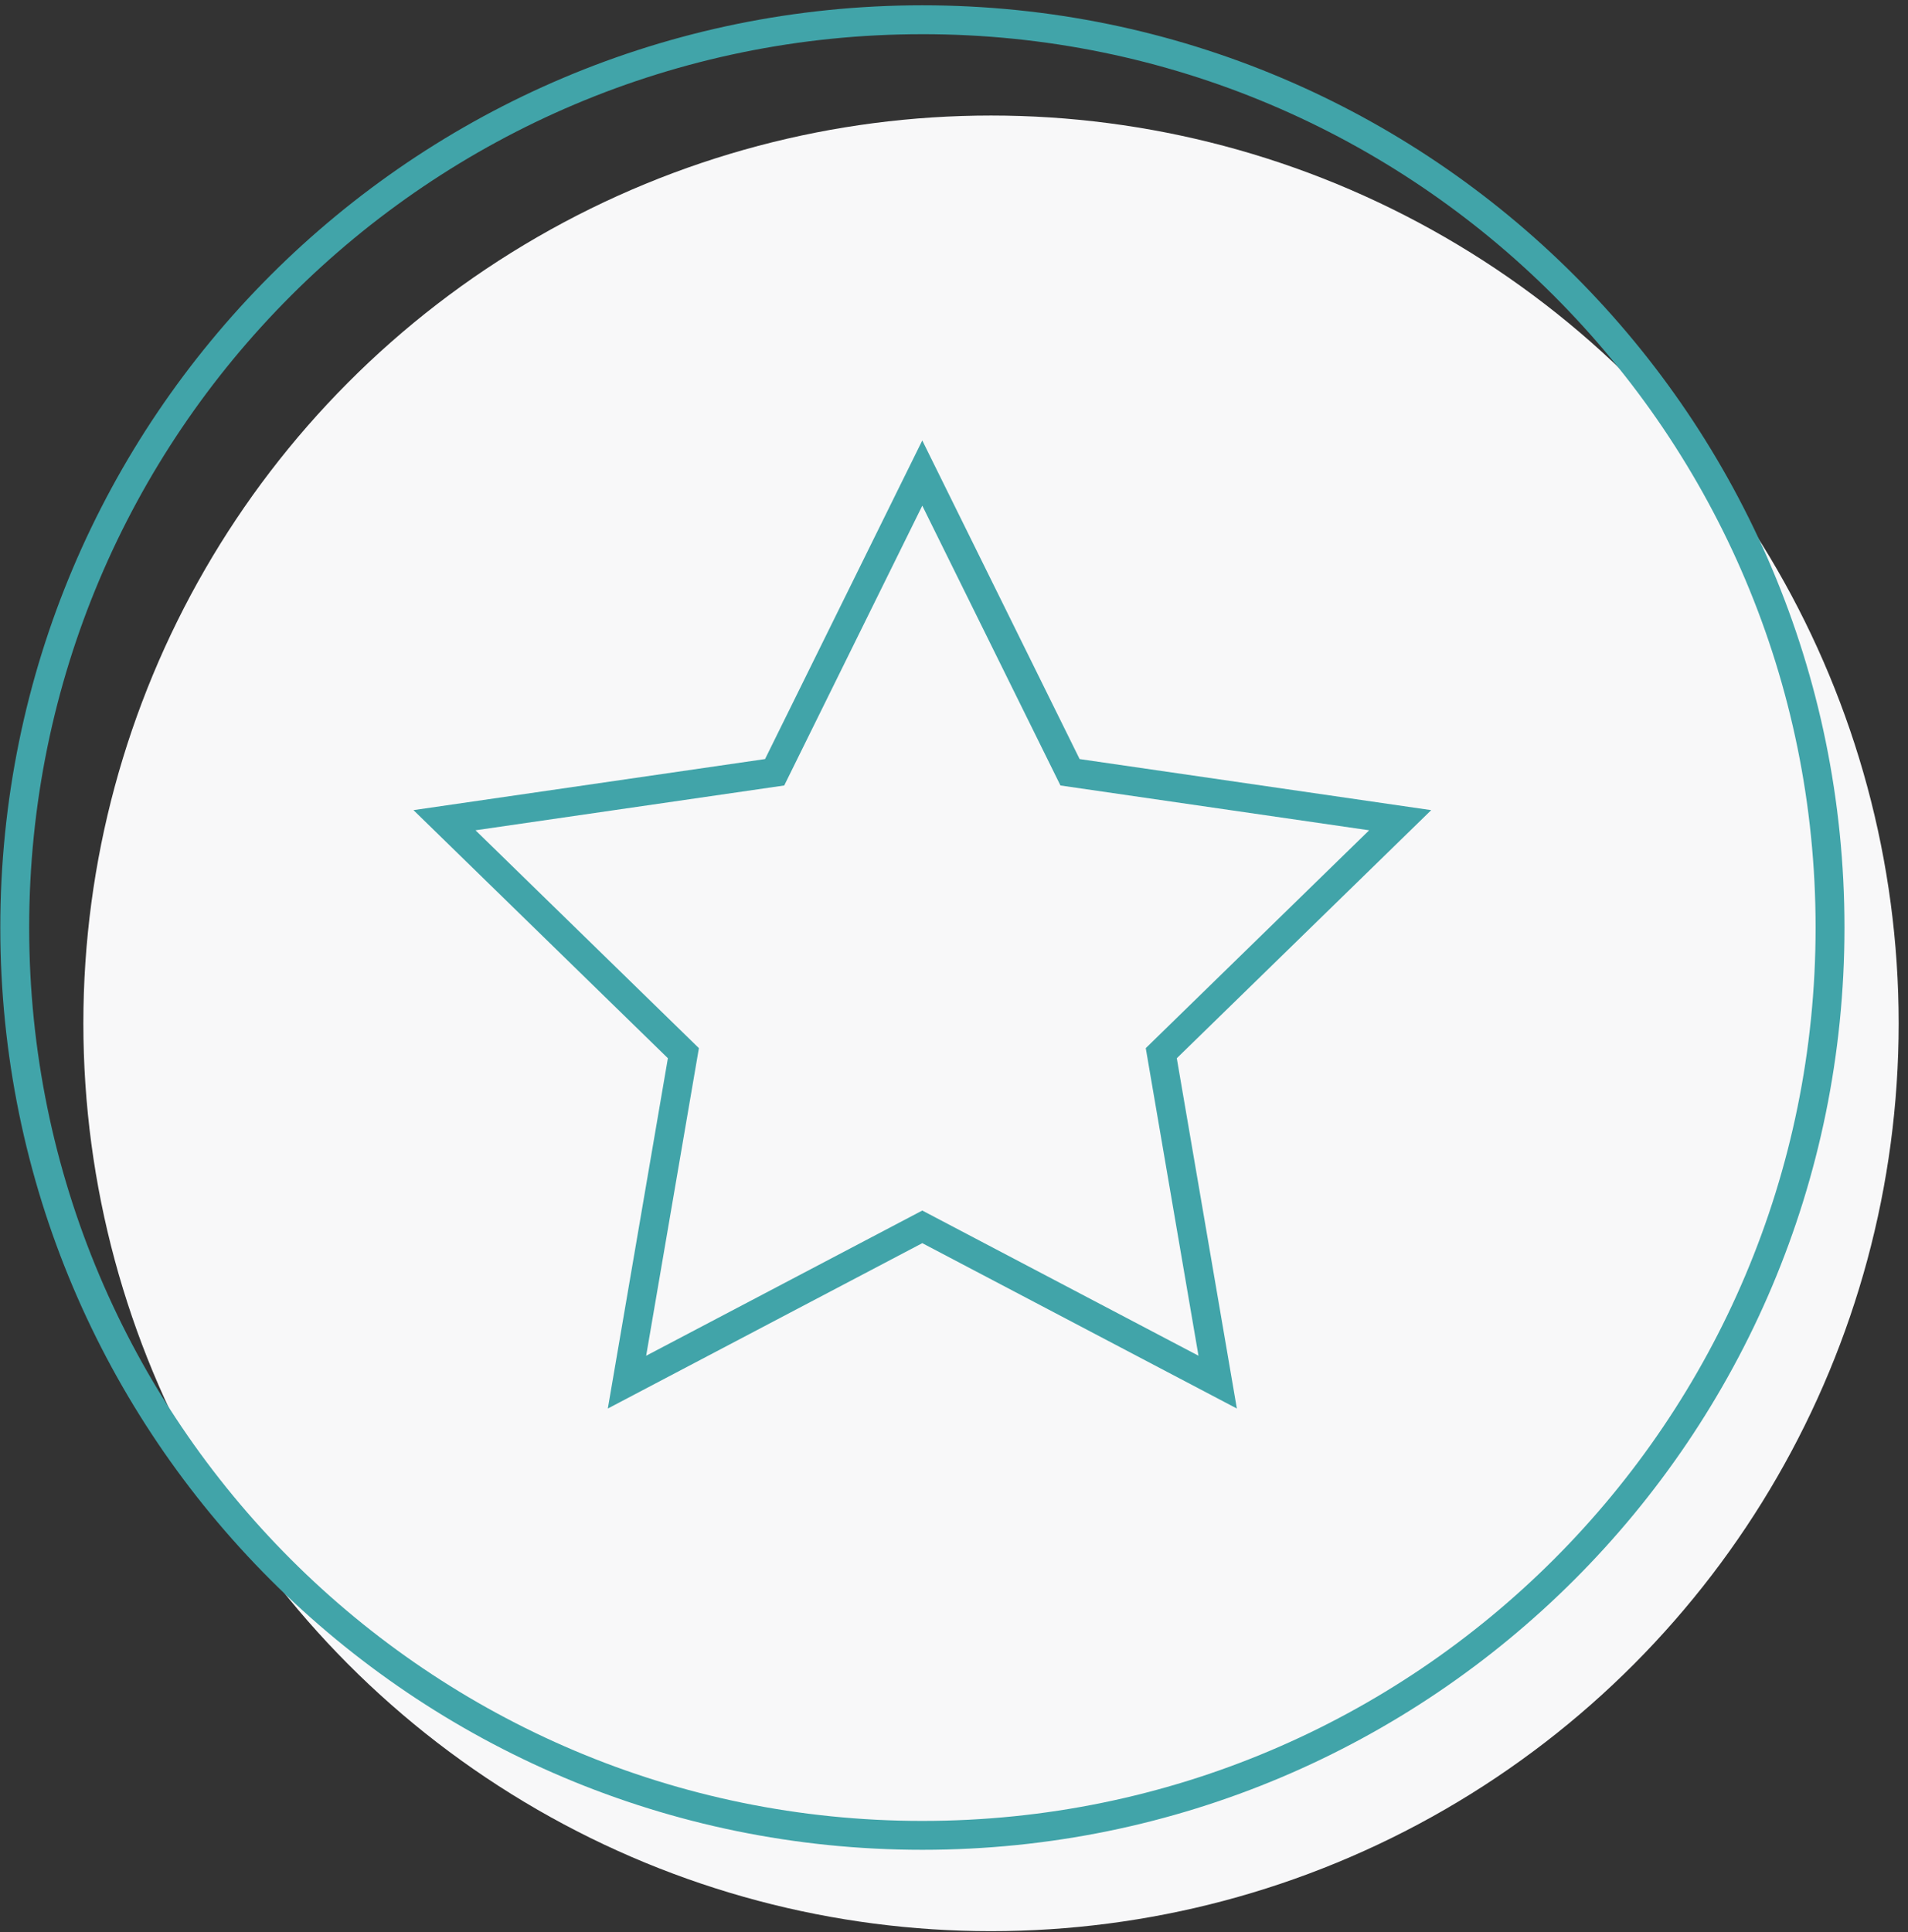
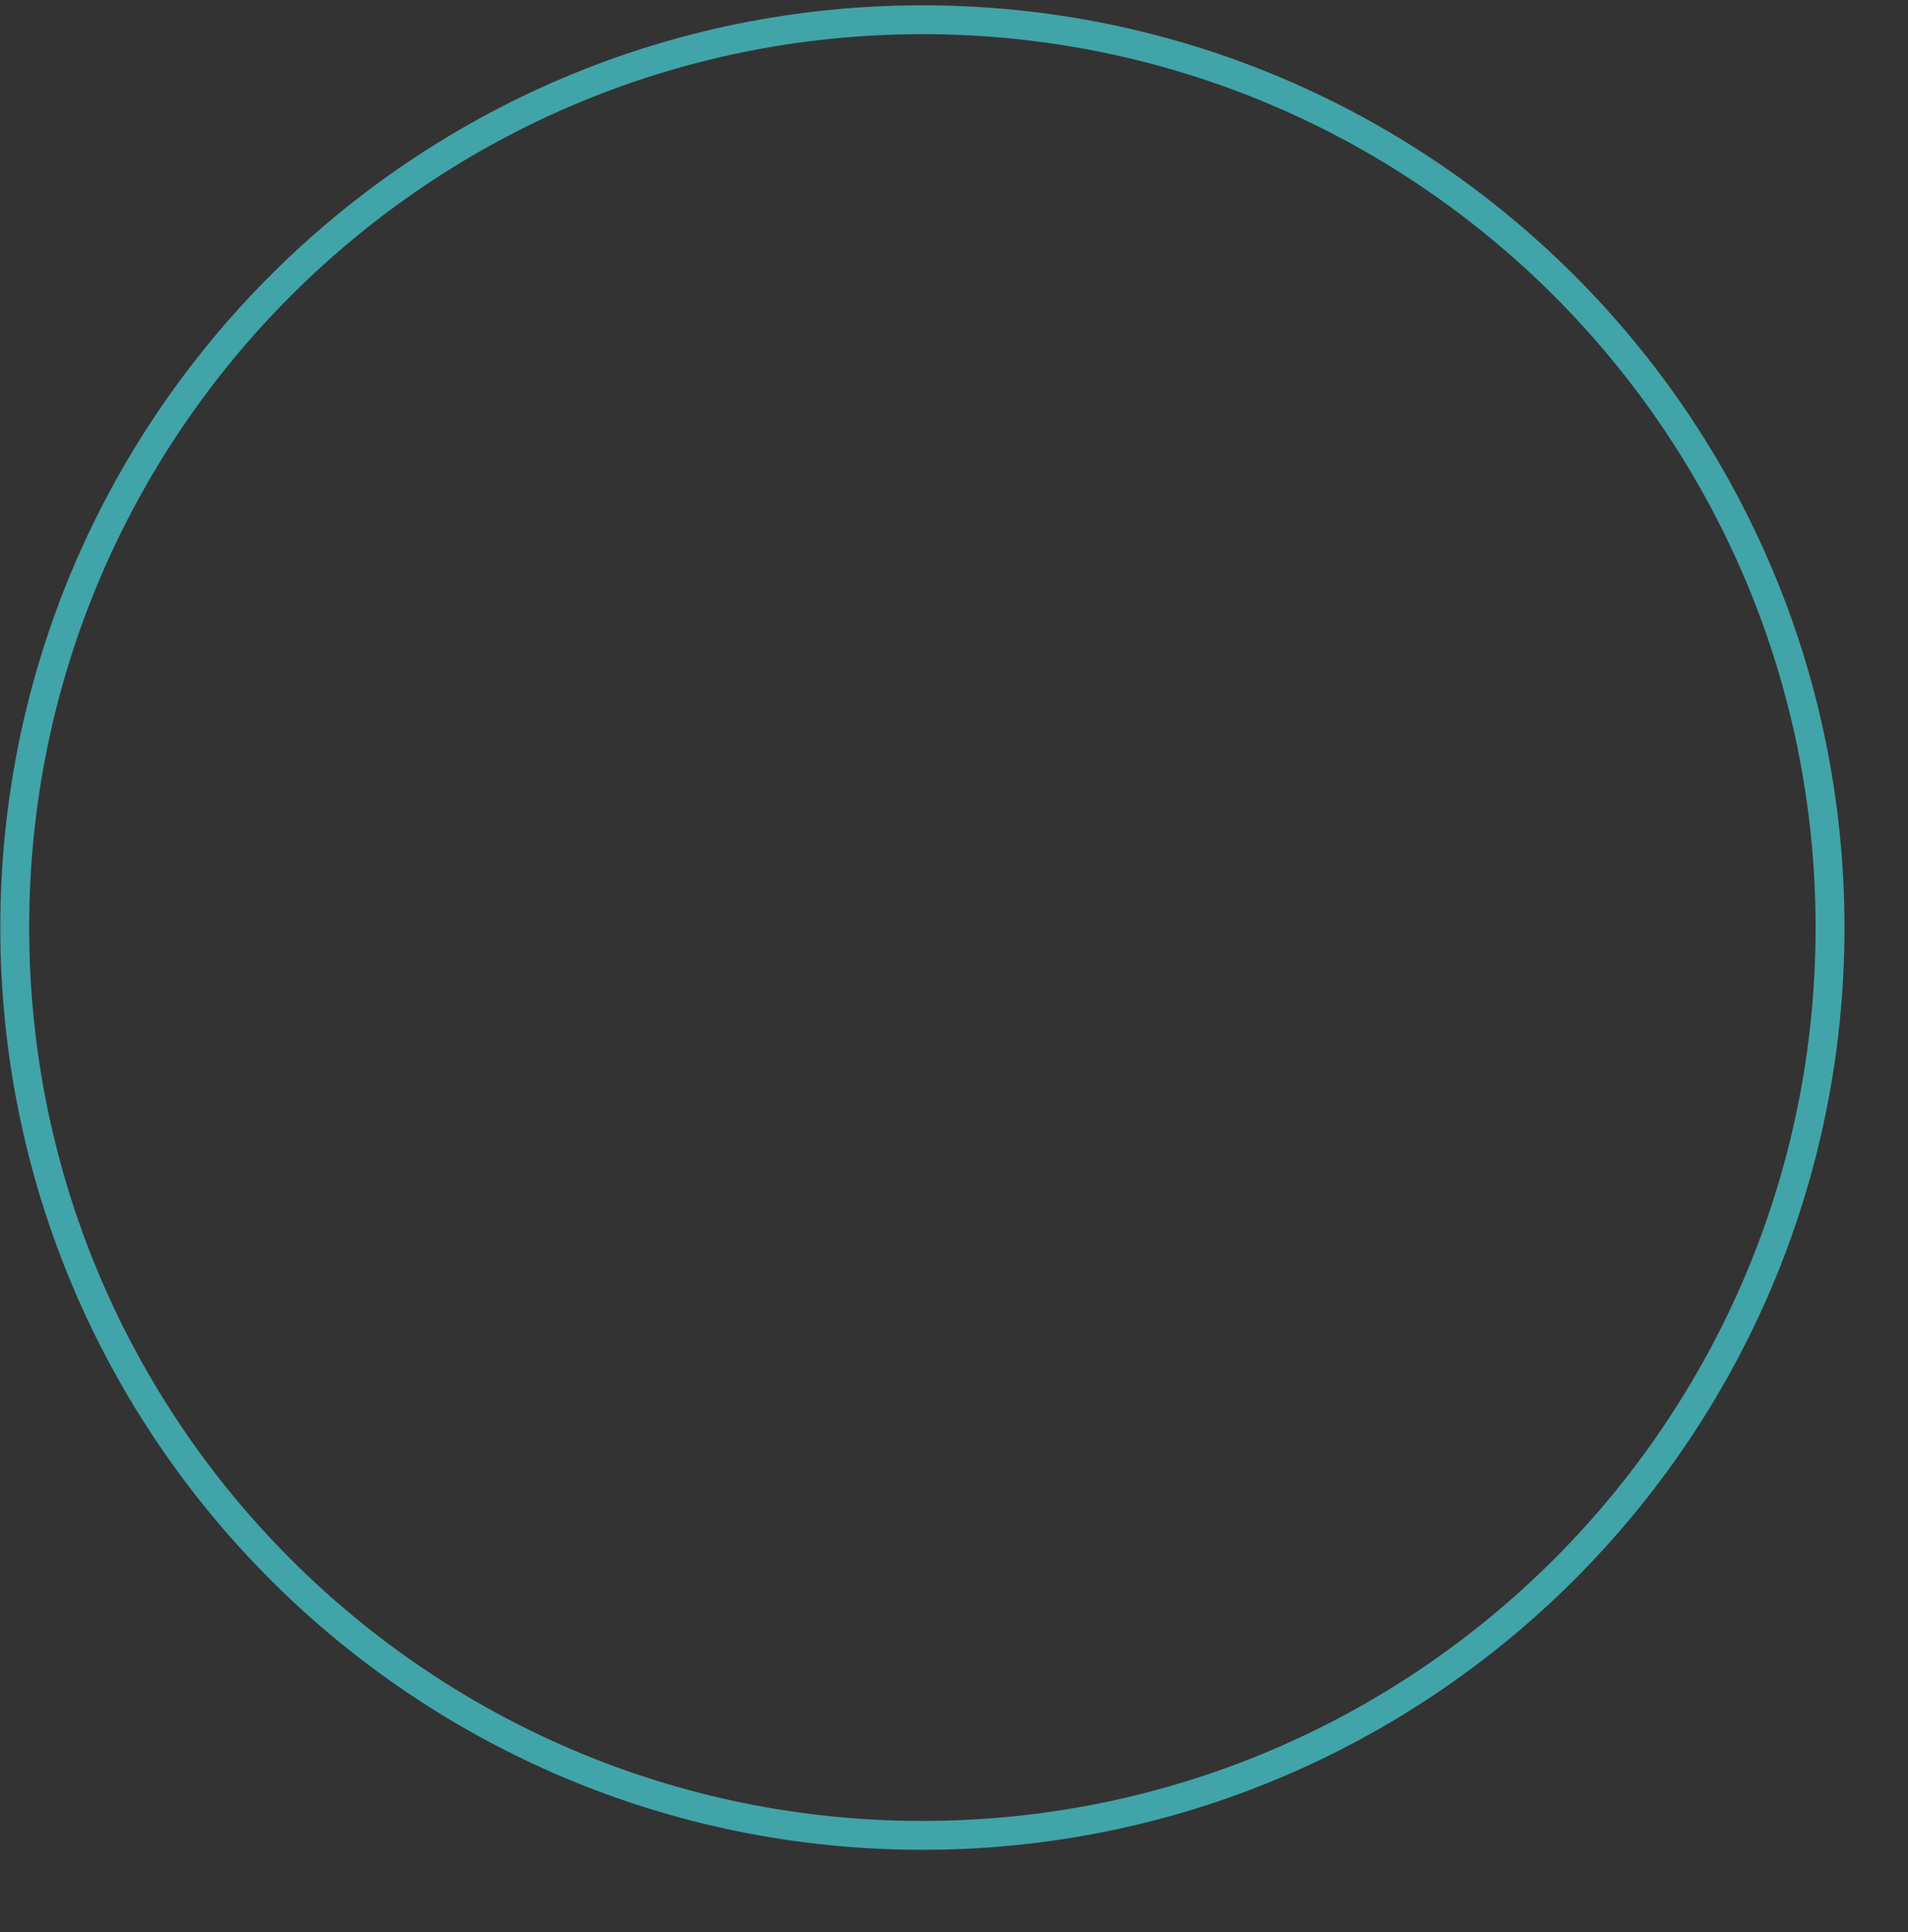
<svg xmlns="http://www.w3.org/2000/svg" width="161" height="163" viewBox="0 0 161 163">
  <rect x="0" y="0" width="161" height="163" fill="#333333" stroke="none" />
  <g transform="translate(1 1)" fill-rule="nonzero" fill="none">
-     <circle fill="#F8F8F9" cx="82.623" cy="85.336" r="76.589" />
    <path d="M76.832-.552C33.861-.552-.975 34.283-.975 77.255s34.836 77.807 77.807 77.807c42.972 0 77.808-34.835 77.808-77.807S119.804-.552 76.832-.552zm0 2.436c41.626 0 75.371 33.745 75.371 75.37 0 41.627-33.745 75.371-75.37 75.371-41.627 0-75.371-33.744-75.371-75.37 0-41.626 33.744-75.37 75.37-75.37z" fill="#41A4A9" />
-     <path d="M90.1 63.04L76.823 36.16 63.556 63.04 33.89 67.348l21.467 20.93-5.068 29.555 26.535-13.952 26.544 13.952L98.3 88.28l21.468-20.931L90.1 63.04zm-24.926 2.228l11.65-23.605 11.659 23.605 26.048 3.781-18.85 18.38 4.45 25.95-23.307-12.25-23.3 12.25 4.451-25.95-18.85-18.38 26.05-3.781z" fill="#41A4A9" />
  </g>
</svg>